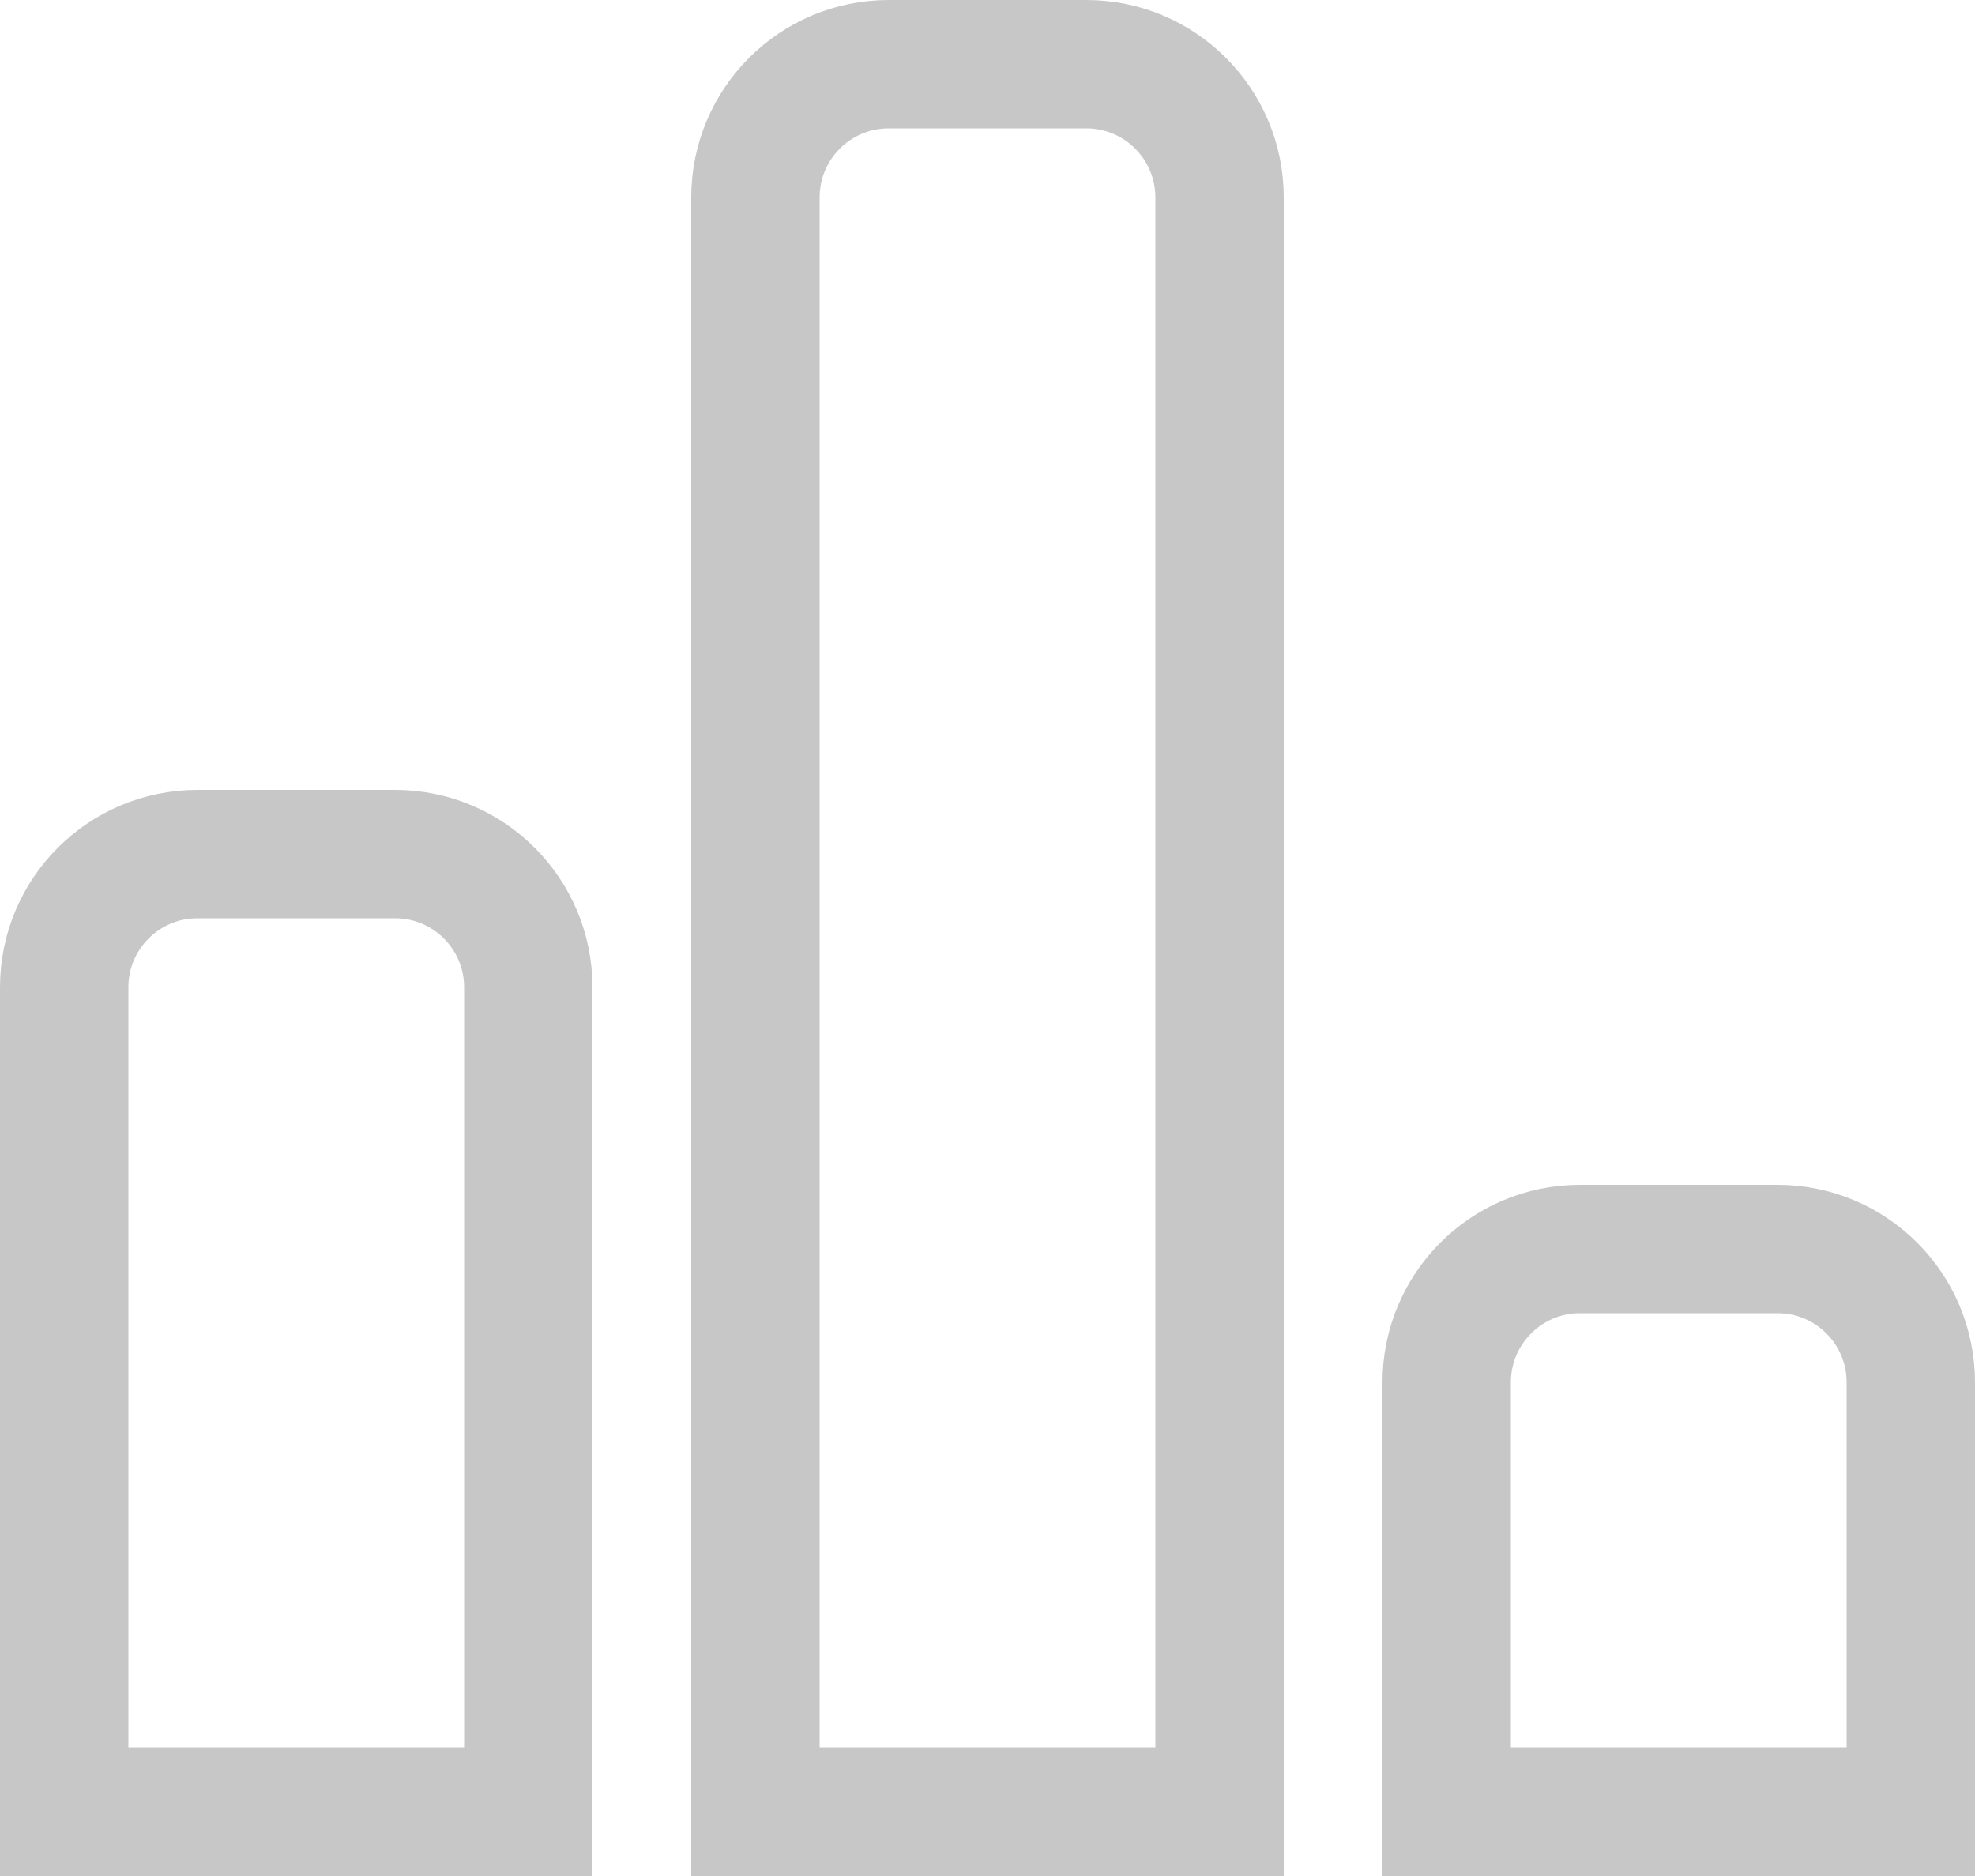
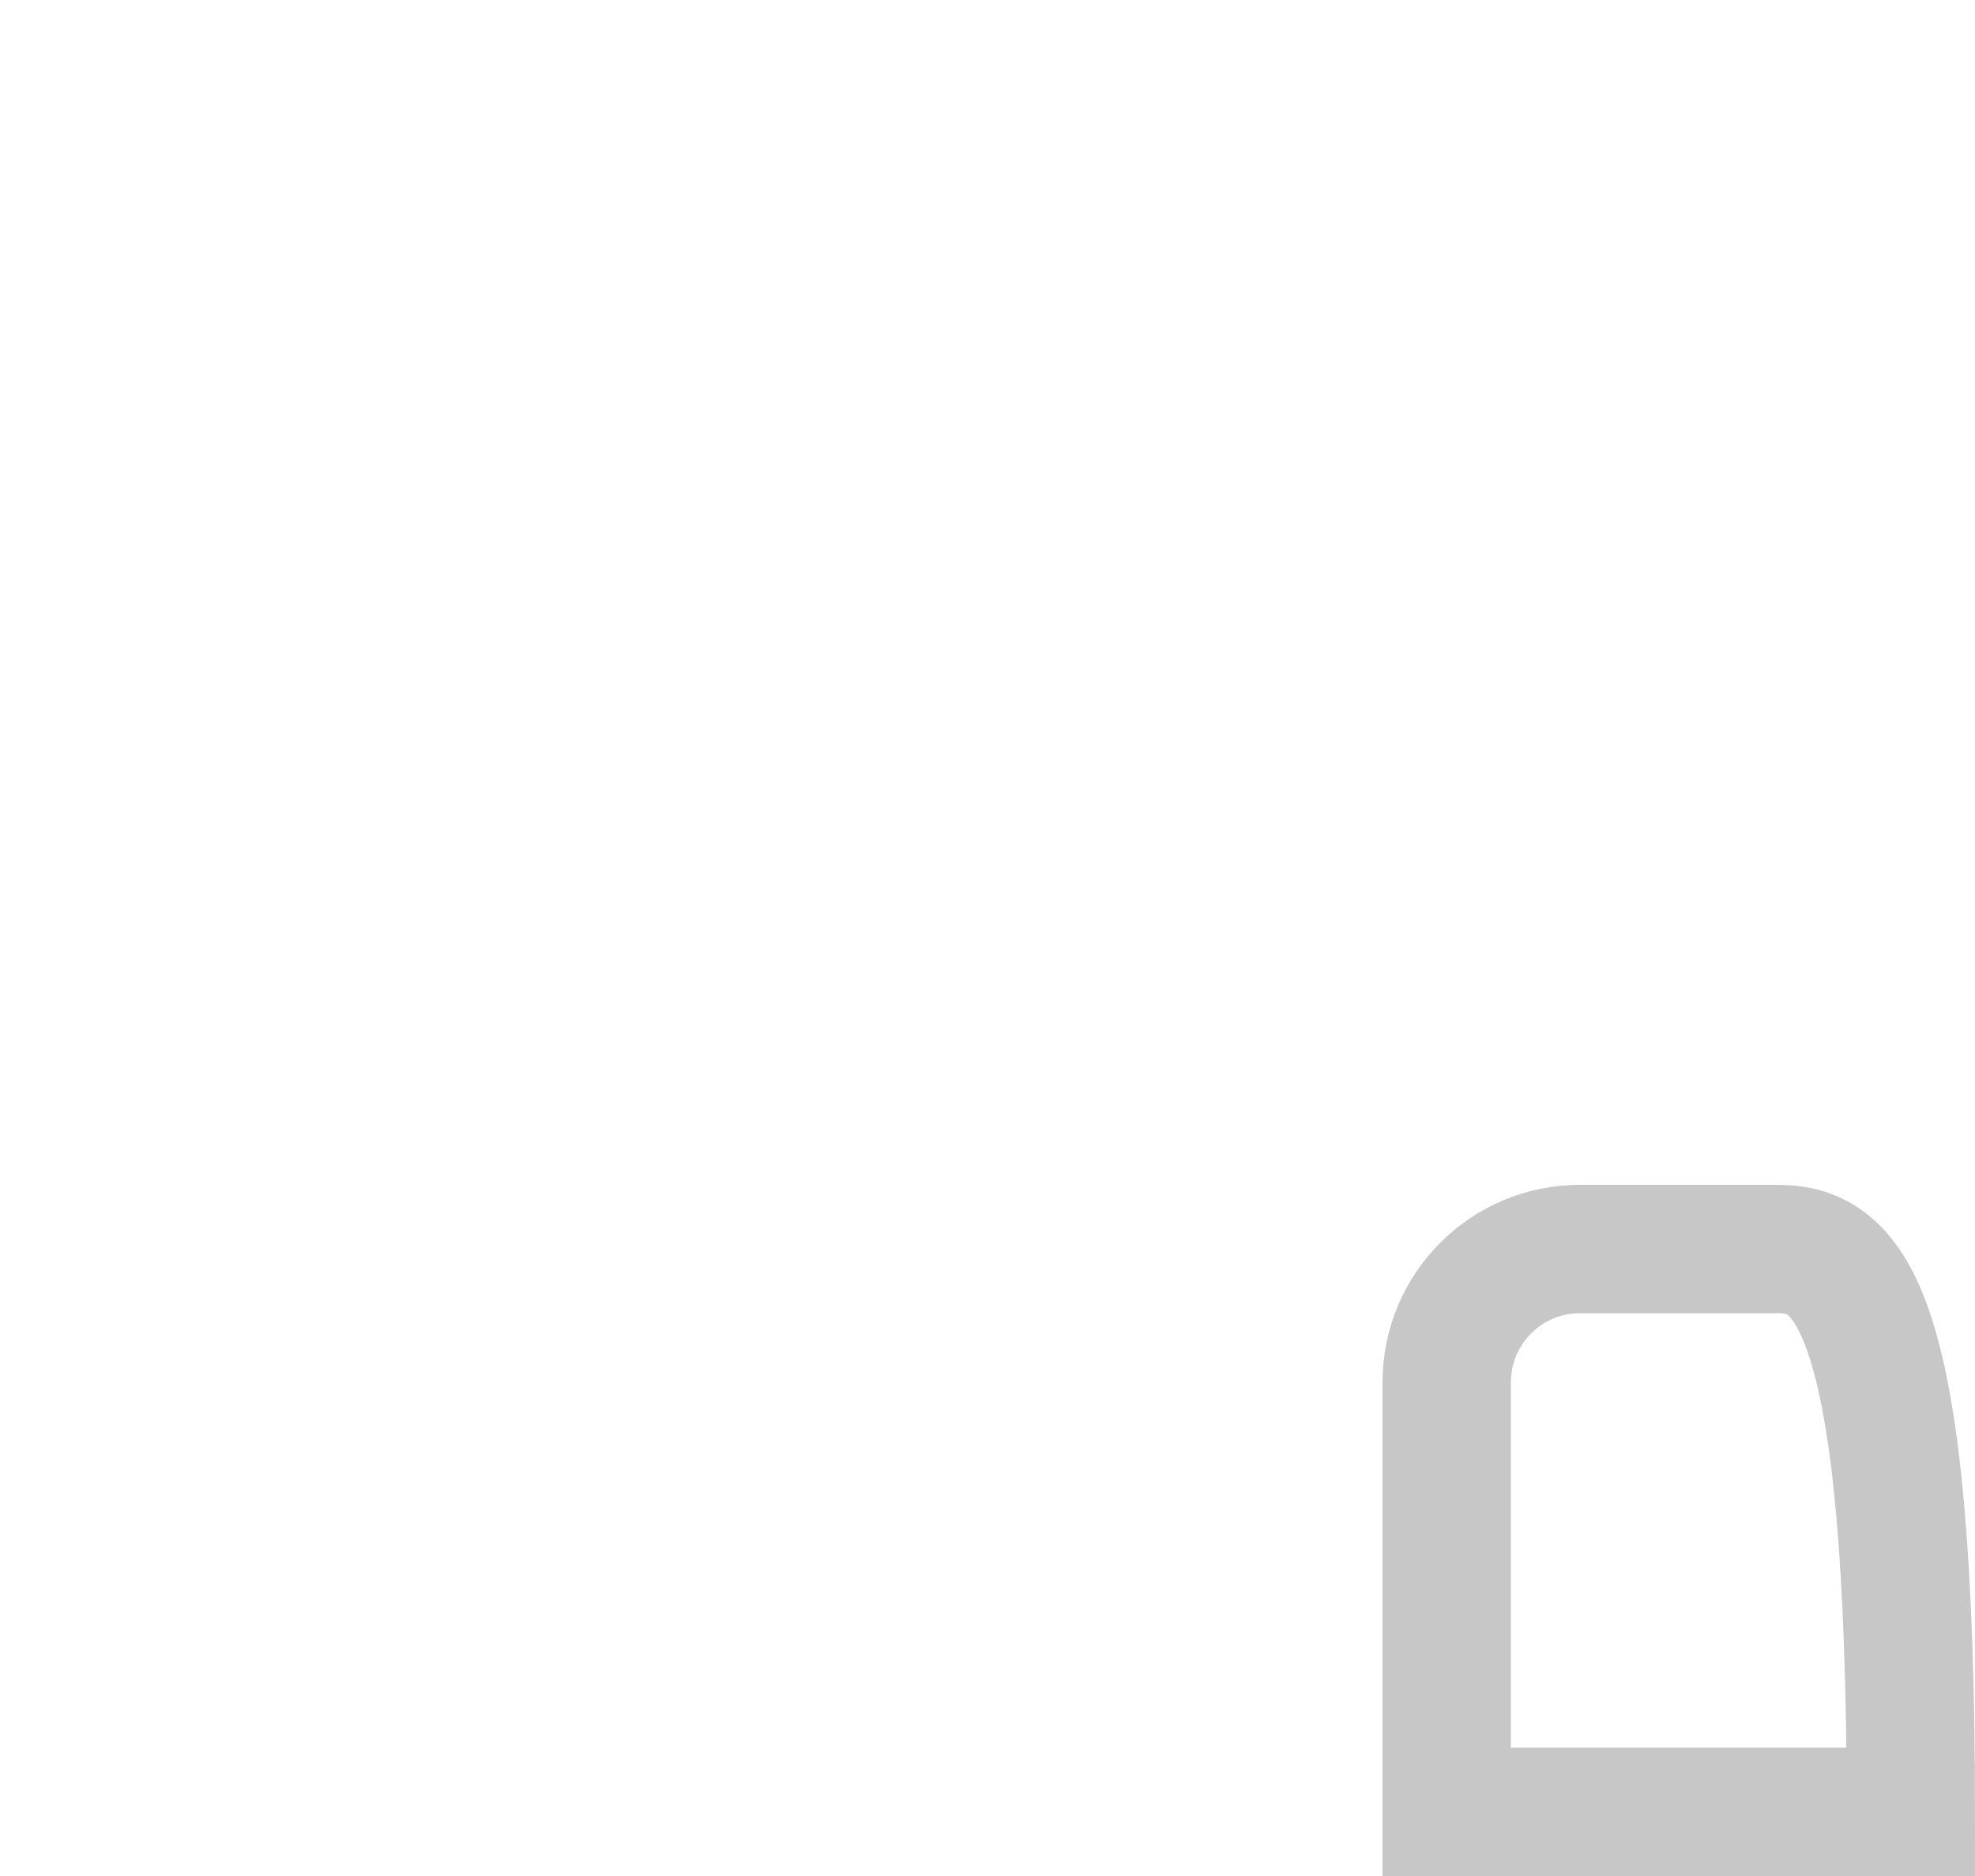
<svg xmlns="http://www.w3.org/2000/svg" width="20px" height="19px" viewBox="0 0 20 19" version="1.1">
  <title>Compare</title>
  <desc>Created with Sketch.</desc>
  <g id="Каталог" stroke="none" stroke-width="1" fill="none" fill-rule="evenodd" stroke-opacity="0.3">
    <g id="Каталог---1366" transform="translate(-491, -2482)" stroke="#444444" stroke-width="1.3">
      <g id="Group-21">
        <g id="Основной-блок">
          <g id="Group-4" transform="translate(30, 243)">
            <g id="Основной-контент">
              <g id="Group-2">
                <g id="Правая-колонка" transform="translate(244, 0)">
                  <g id="Товары-и-сортировки-+-пагинация">
                    <g id="Блок-с-товарами" transform="translate(0, 138)">
                      <g id="Group-44">
                        <g id="Товары-в-каталоге">
                          <g id="Stacked-Group">
                            <g id="Карточки-2-Copy-4" transform="translate(0, 1665)">
                              <g id="Карточка-товара-Copy-32">
                                <g id="Товар">
                                  <g id="Блок-с-ценой-и-кнопкой" transform="translate(0, 305)">
                                    <g id="Group-41" transform="translate(0, 130)">
                                      <g id="В-корзину-и-Like-Copy">
                                        <g id="Избранное-и-сравнение" transform="translate(184, 0)">
                                          <g id="Compare" transform="translate(33, 1)">
-                                             <path d="M0.65,18.35 L5.35,18.35 L5.35,10 C5.35,9.254 4.746,8.65 4,8.65 L2,8.65 C1.254,8.65 0.65,9.254 0.65,10 L0.65,18.35 Z" id="Rectangle" />
-                                             <path d="M7.65,18.35 L12.35,18.35 L12.35,2 C12.35,1.254 11.746,0.65 11,0.65 L9,0.65 C8.254,0.65 7.65,1.254 7.65,2 L7.65,18.35 Z" id="Rectangle-Copy" />
-                                             <path d="M14.65,18.35 L19.35,18.35 L19.35,14 C19.35,13.254 18.746,12.65 18,12.65 L16,12.65 C15.254,12.65 14.65,13.254 14.65,14 L14.65,18.35 Z" id="Rectangle-Copy-2" />
+                                             <path d="M14.65,18.35 L19.35,18.35 C19.35,13.254 18.746,12.65 18,12.65 L16,12.65 C15.254,12.65 14.65,13.254 14.65,14 L14.65,18.35 Z" id="Rectangle-Copy-2" />
                                          </g>
                                        </g>
                                      </g>
                                    </g>
                                  </g>
                                </g>
                              </g>
                            </g>
                          </g>
                        </g>
                      </g>
                    </g>
                  </g>
                </g>
              </g>
            </g>
          </g>
        </g>
      </g>
    </g>
  </g>
</svg>